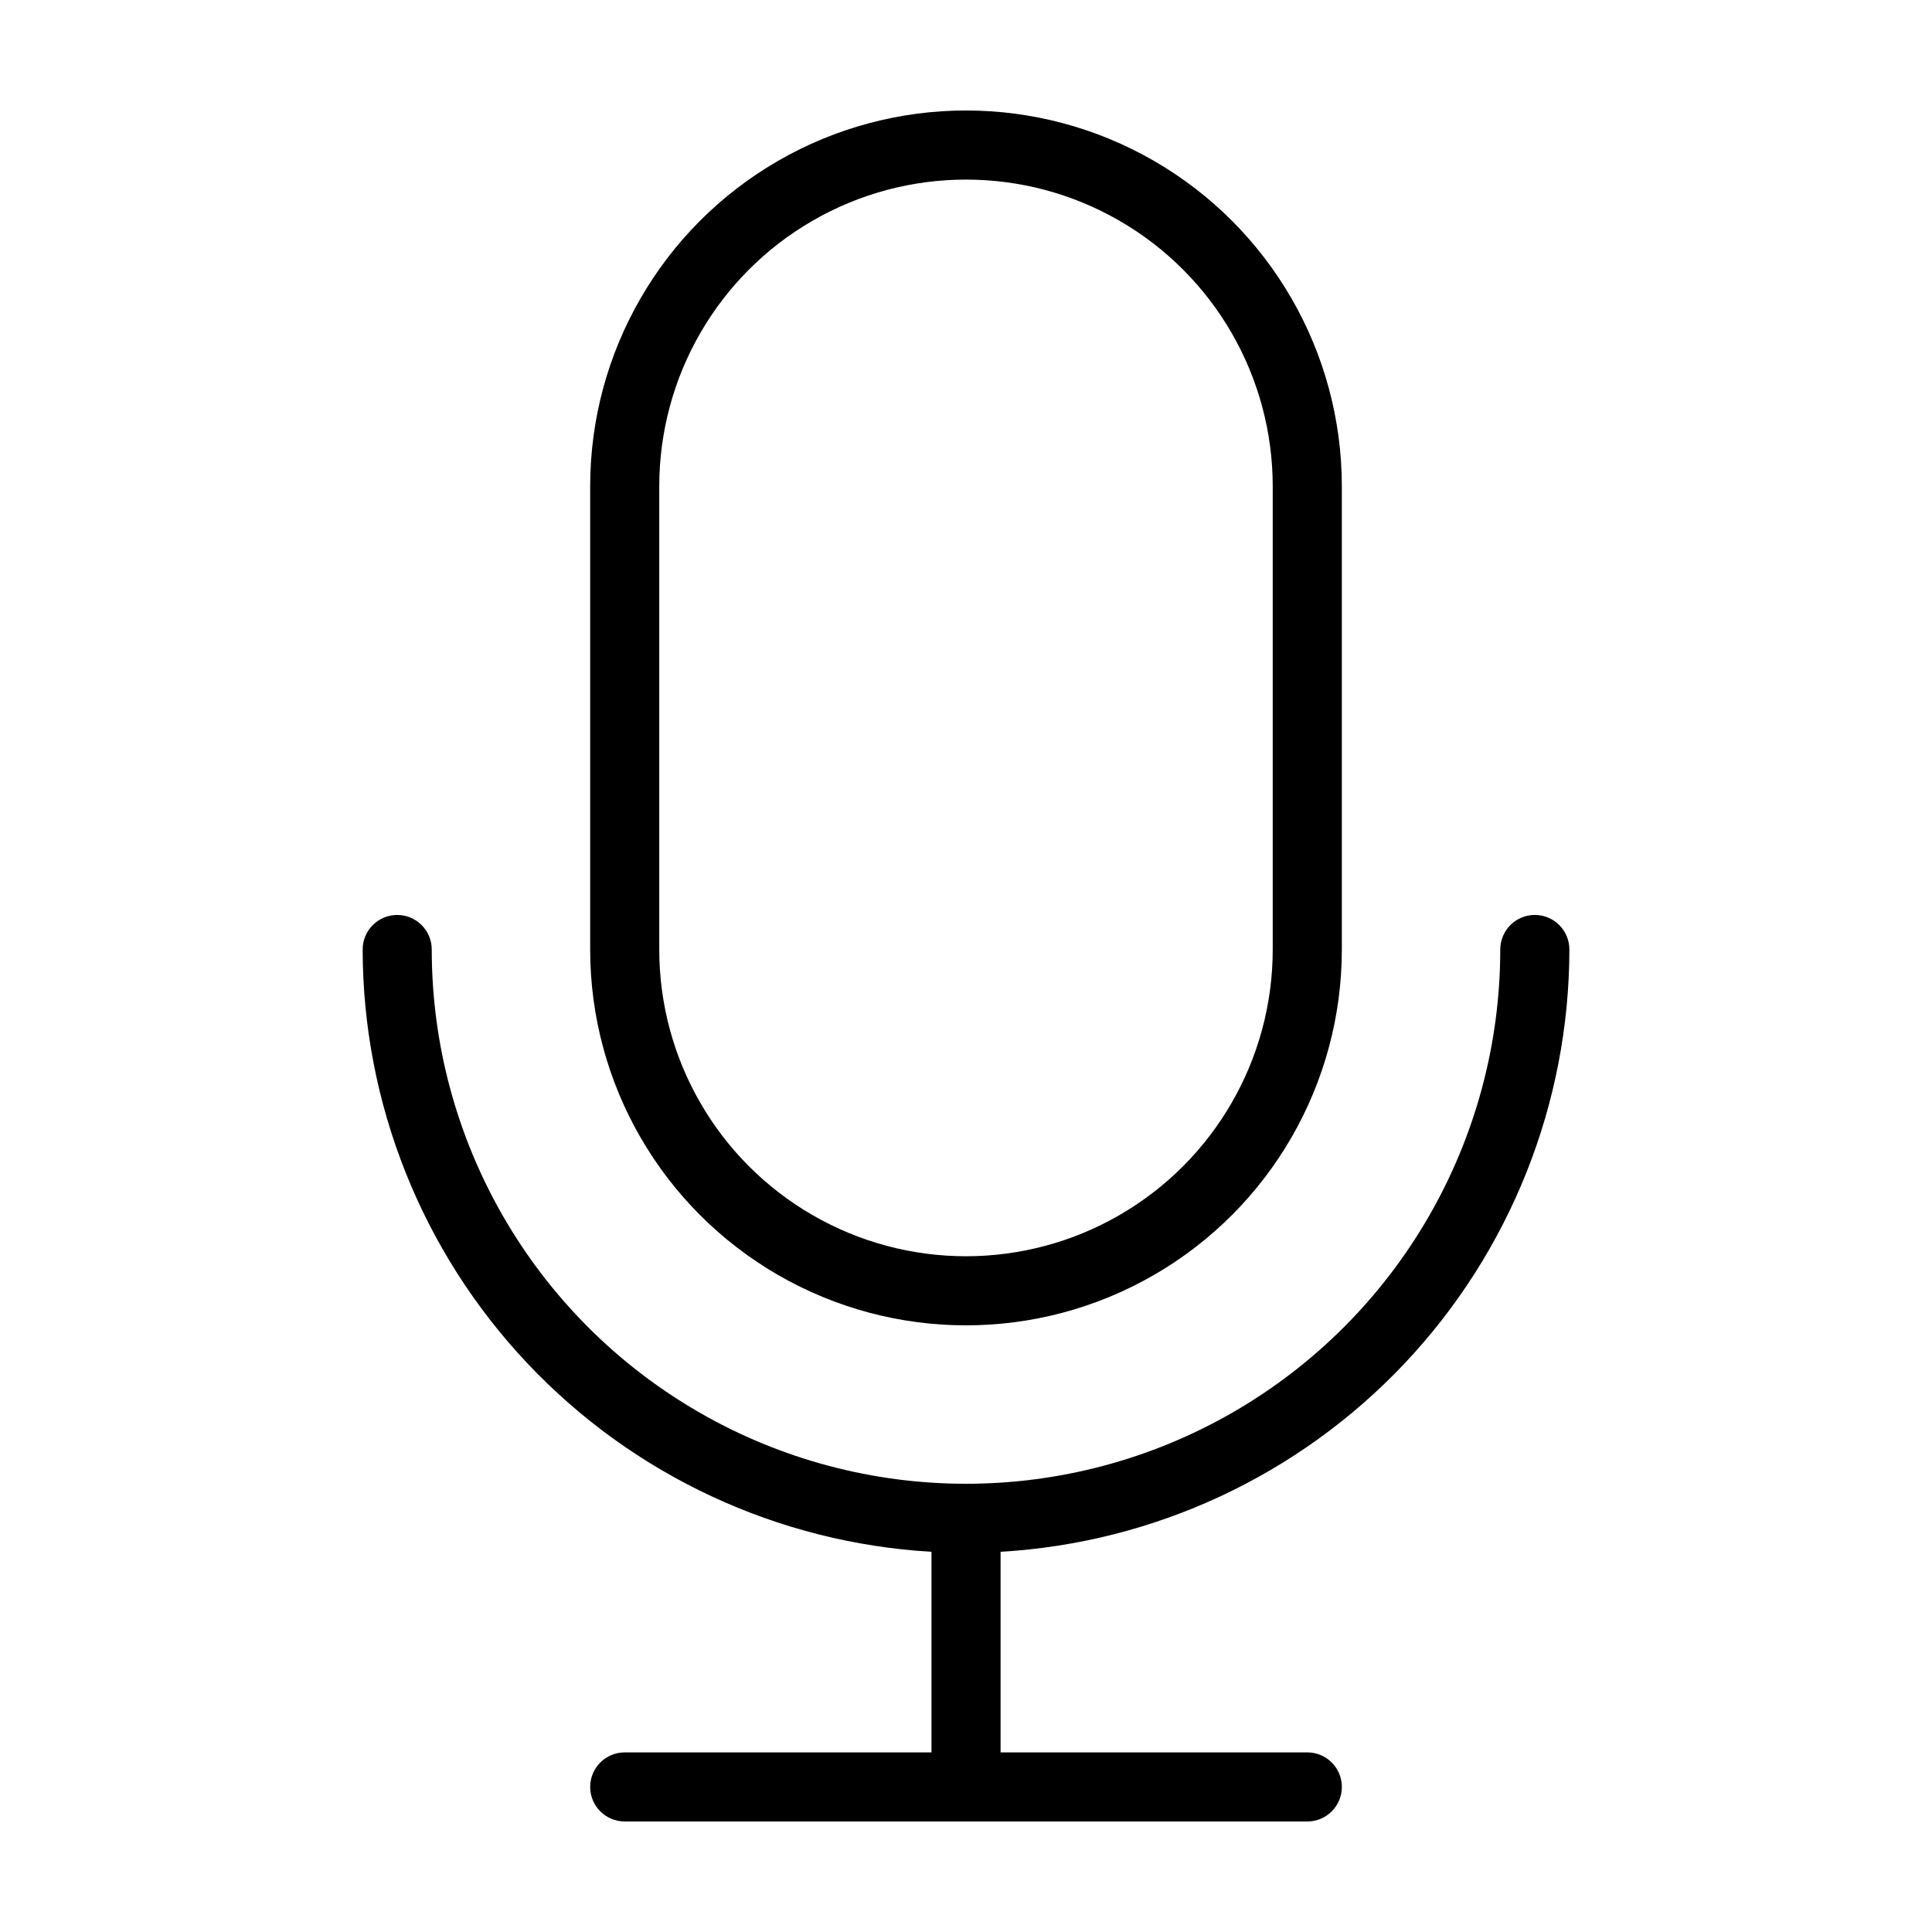
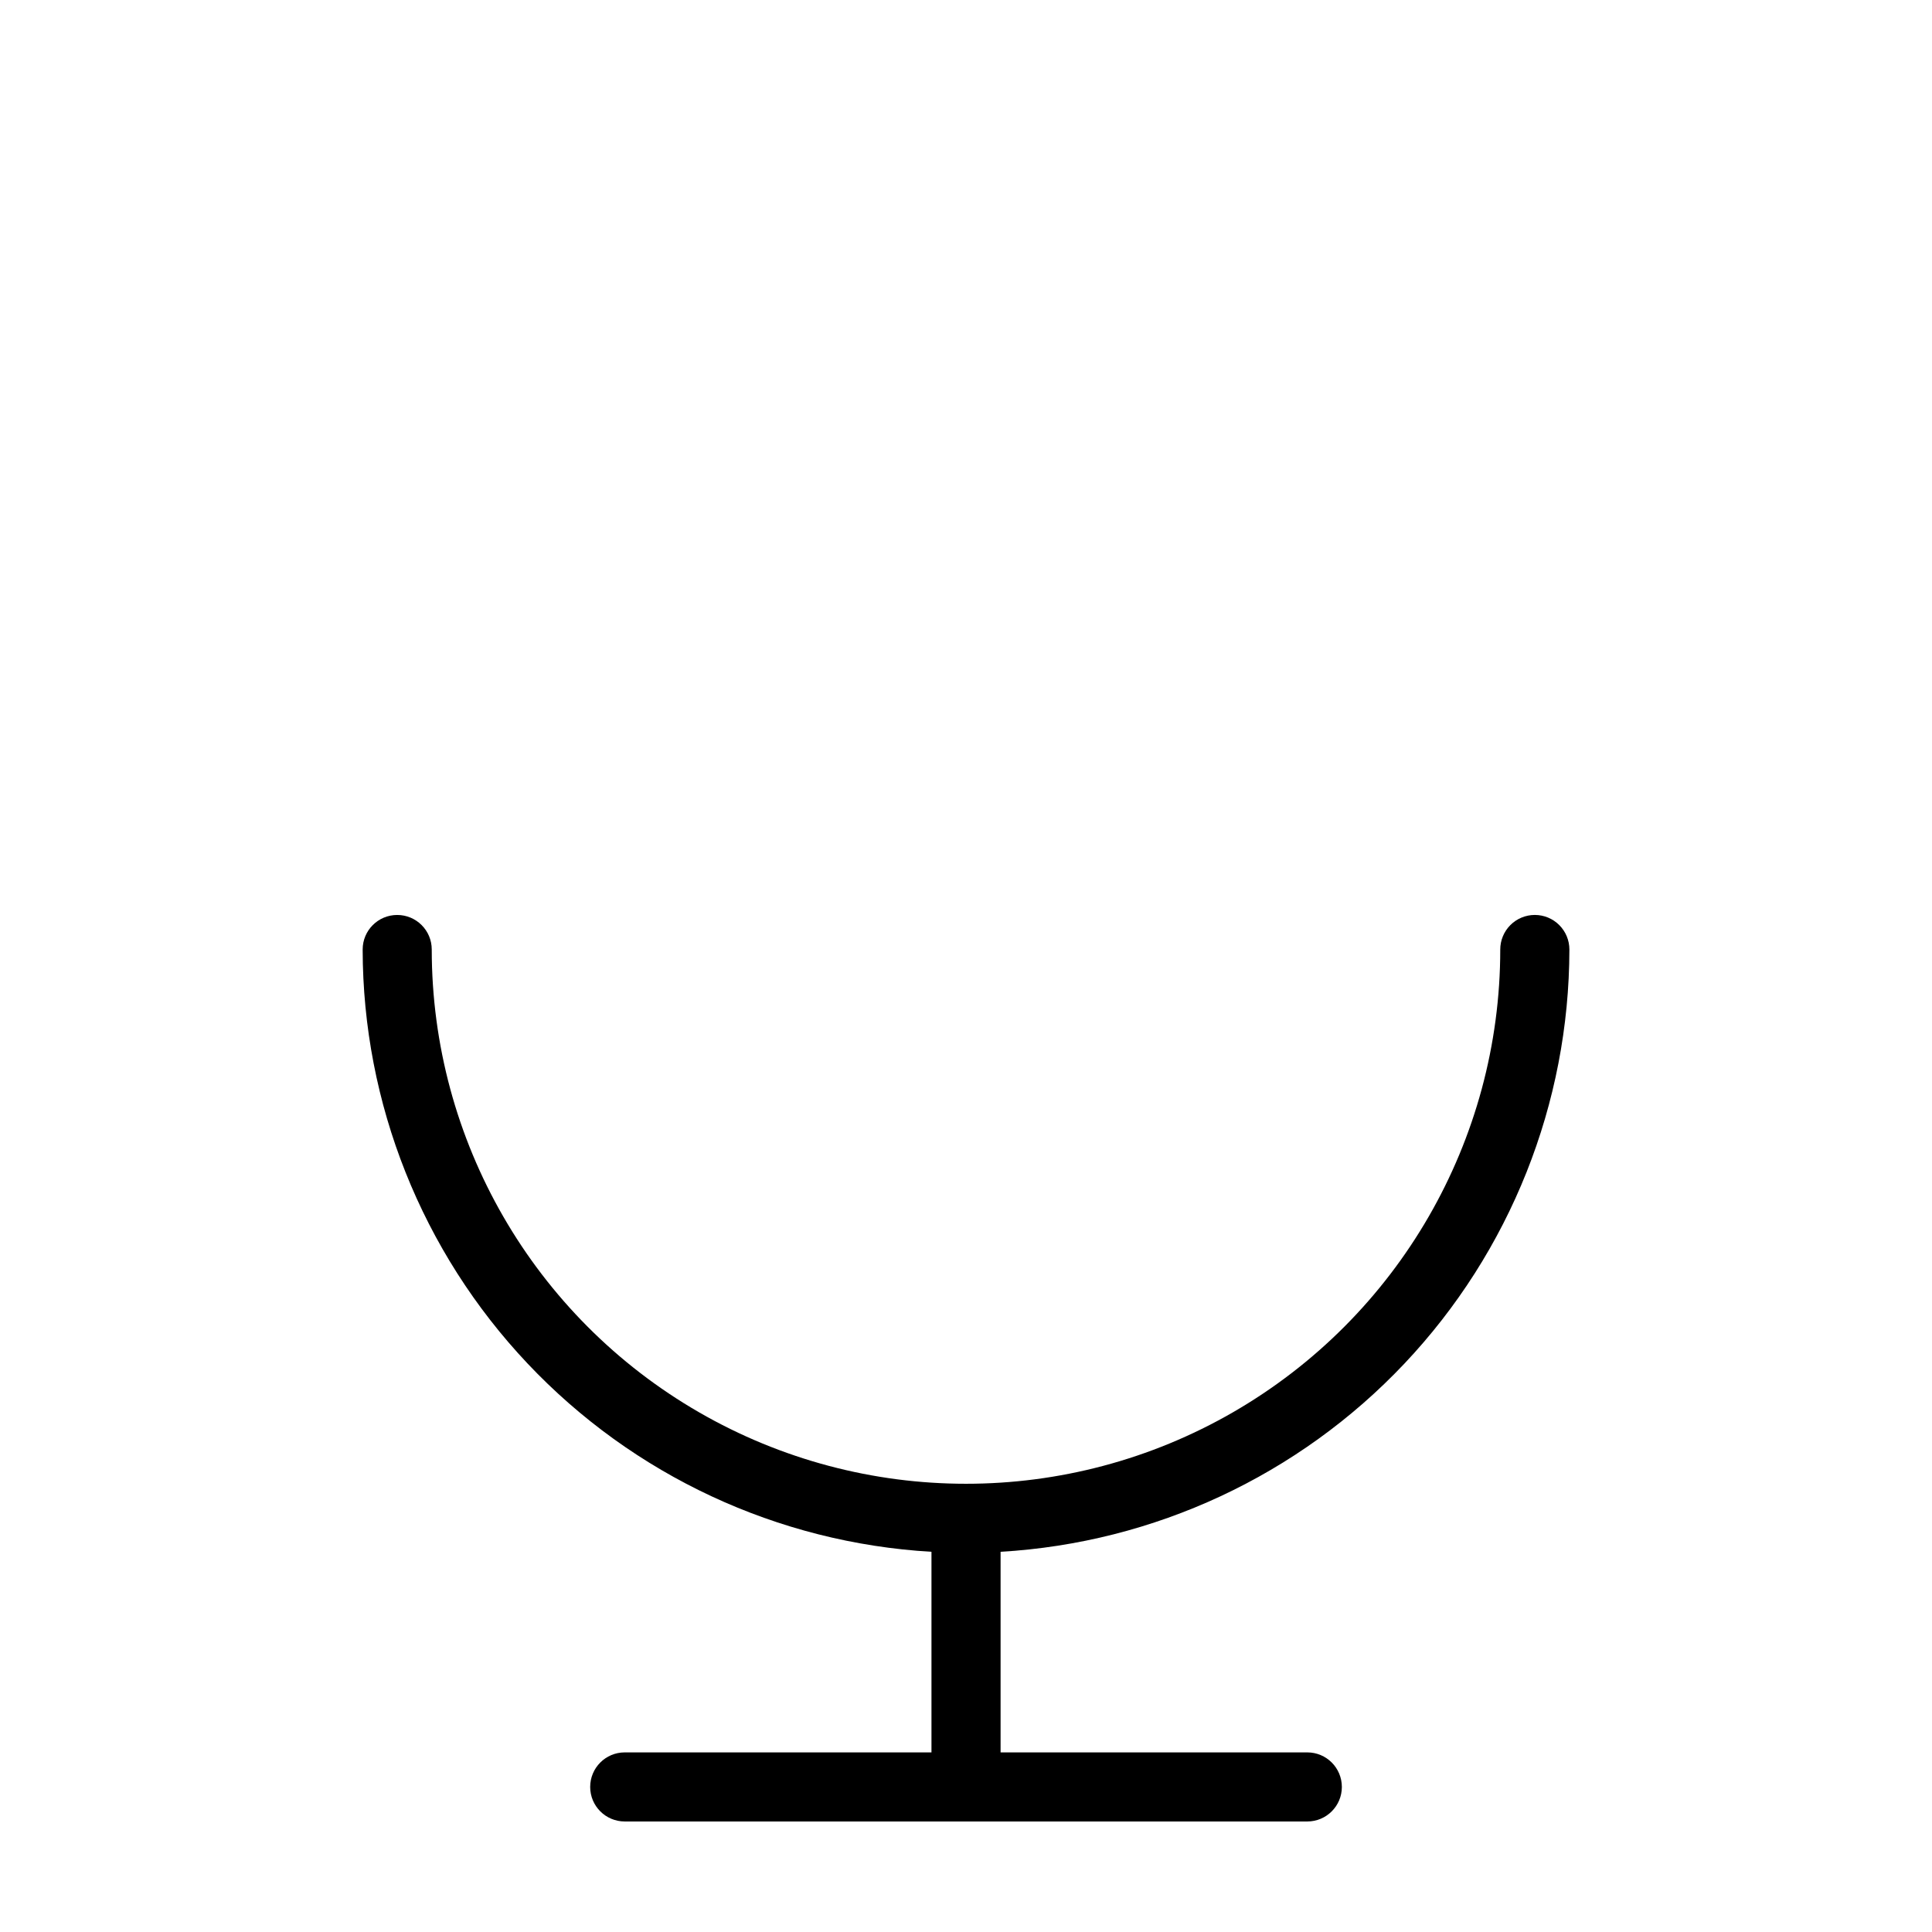
<svg xmlns="http://www.w3.org/2000/svg" fill="#000000" width="800px" height="800px" version="1.1" viewBox="144 144 512 512">
  <g>
    <path d="m550.74 386.47c-2.43 0-4.758 0.965-6.477 2.684-1.715 1.719-2.68 4.047-2.68 6.473 0 50.586-26.984 97.324-70.793 122.62-43.805 25.289-97.777 25.289-141.58 0-43.805-25.293-70.793-72.031-70.793-122.62 0-5.055-4.098-9.152-9.156-9.152-5.055 0-9.152 4.098-9.152 9.152 0.047 40.809 15.68 80.055 43.699 109.72 28.016 29.668 66.305 47.516 107.04 49.895v53.16h-81.289c-5.055 0-9.156 4.098-9.156 9.156 0 5.055 4.102 9.152 9.156 9.152h180.89c5.059 0 9.156-4.098 9.156-9.152 0-5.059-4.098-9.156-9.156-9.156h-81.285v-53.16c40.734-2.383 79.023-20.23 107.04-49.895 28.016-29.668 43.648-68.914 43.699-109.72 0-2.426-0.965-4.754-2.684-6.473-1.715-1.719-4.047-2.684-6.473-2.684z" />
-     <path d="m499.6 395.63v-122.75c0-35.582-18.984-68.465-49.801-86.254-30.816-17.793-68.781-17.793-99.598 0-30.816 17.789-49.801 50.672-49.801 86.254v122.75c0 35.586 18.984 68.465 49.801 86.258 30.816 17.789 68.781 17.789 99.598 0 30.816-17.793 49.801-50.672 49.801-86.258zm-180.89 0v-122.75c0-29.039 15.492-55.875 40.645-70.395 25.148-14.523 56.137-14.523 81.285 0 25.152 14.52 40.645 41.355 40.645 70.395v122.75c0 29.043-15.492 55.879-40.645 70.398-25.148 14.52-56.137 14.52-81.285 0-25.152-14.52-40.645-41.355-40.645-70.398z" />
  </g>
</svg>